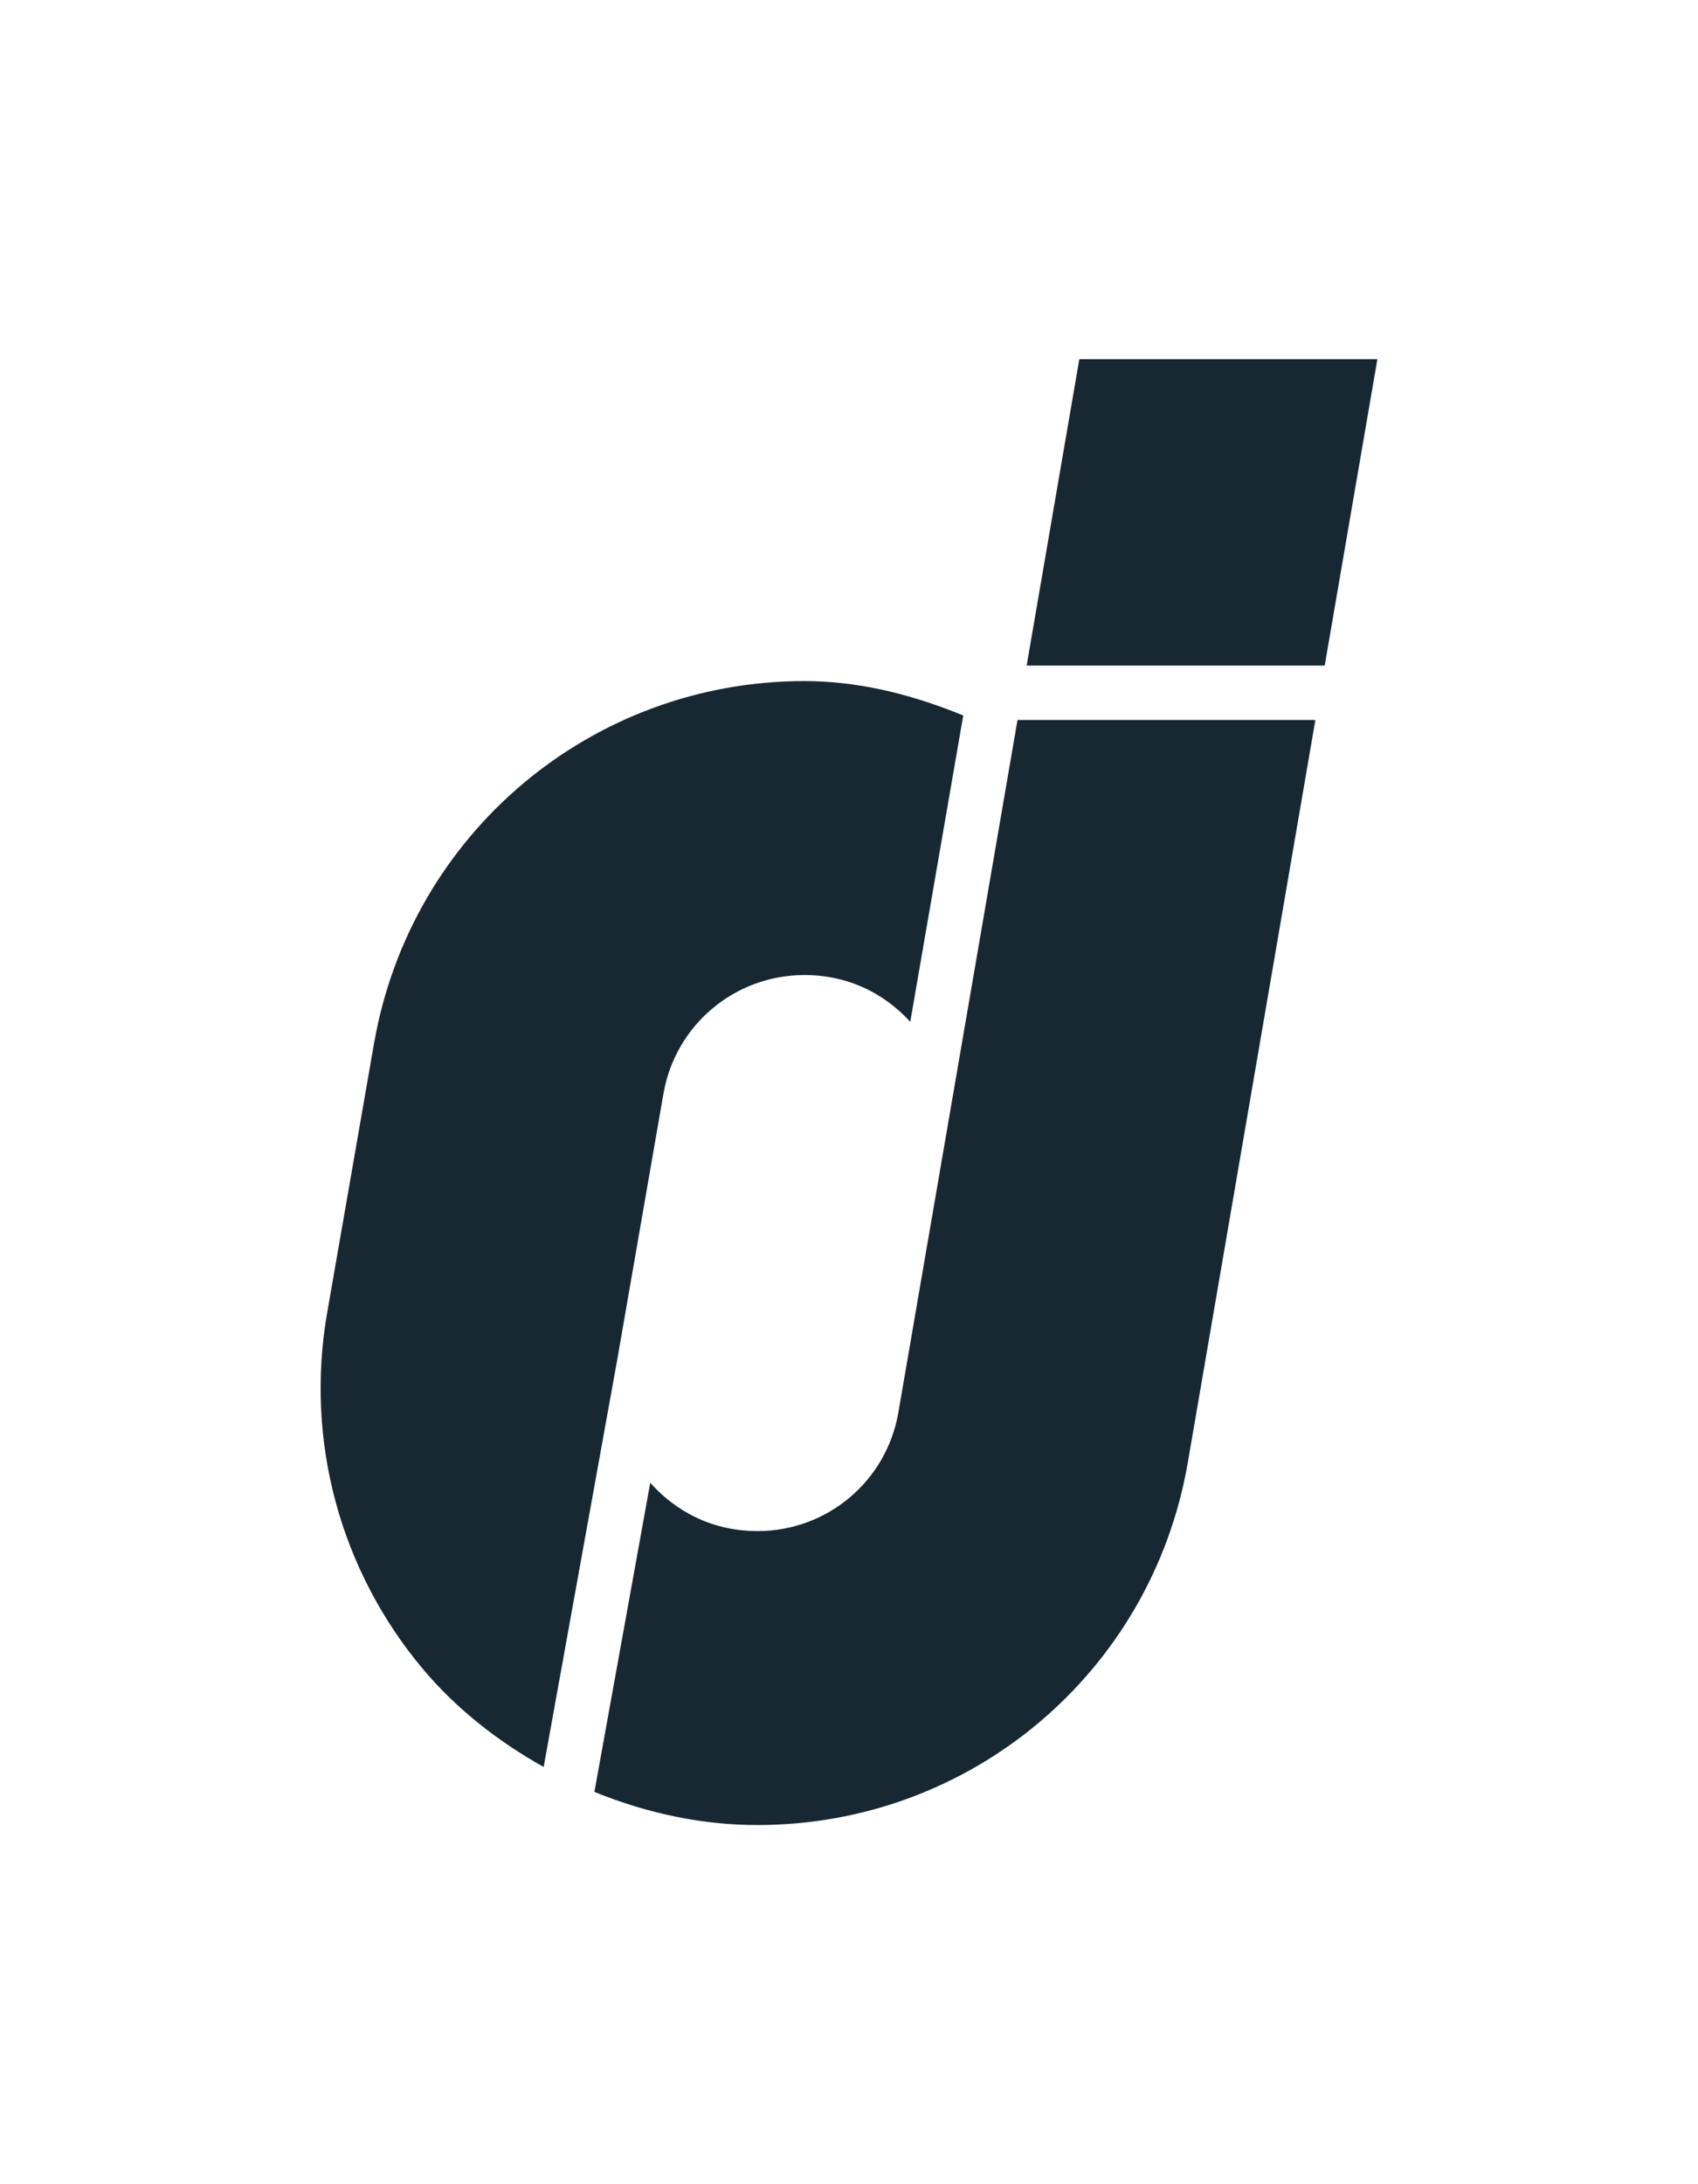
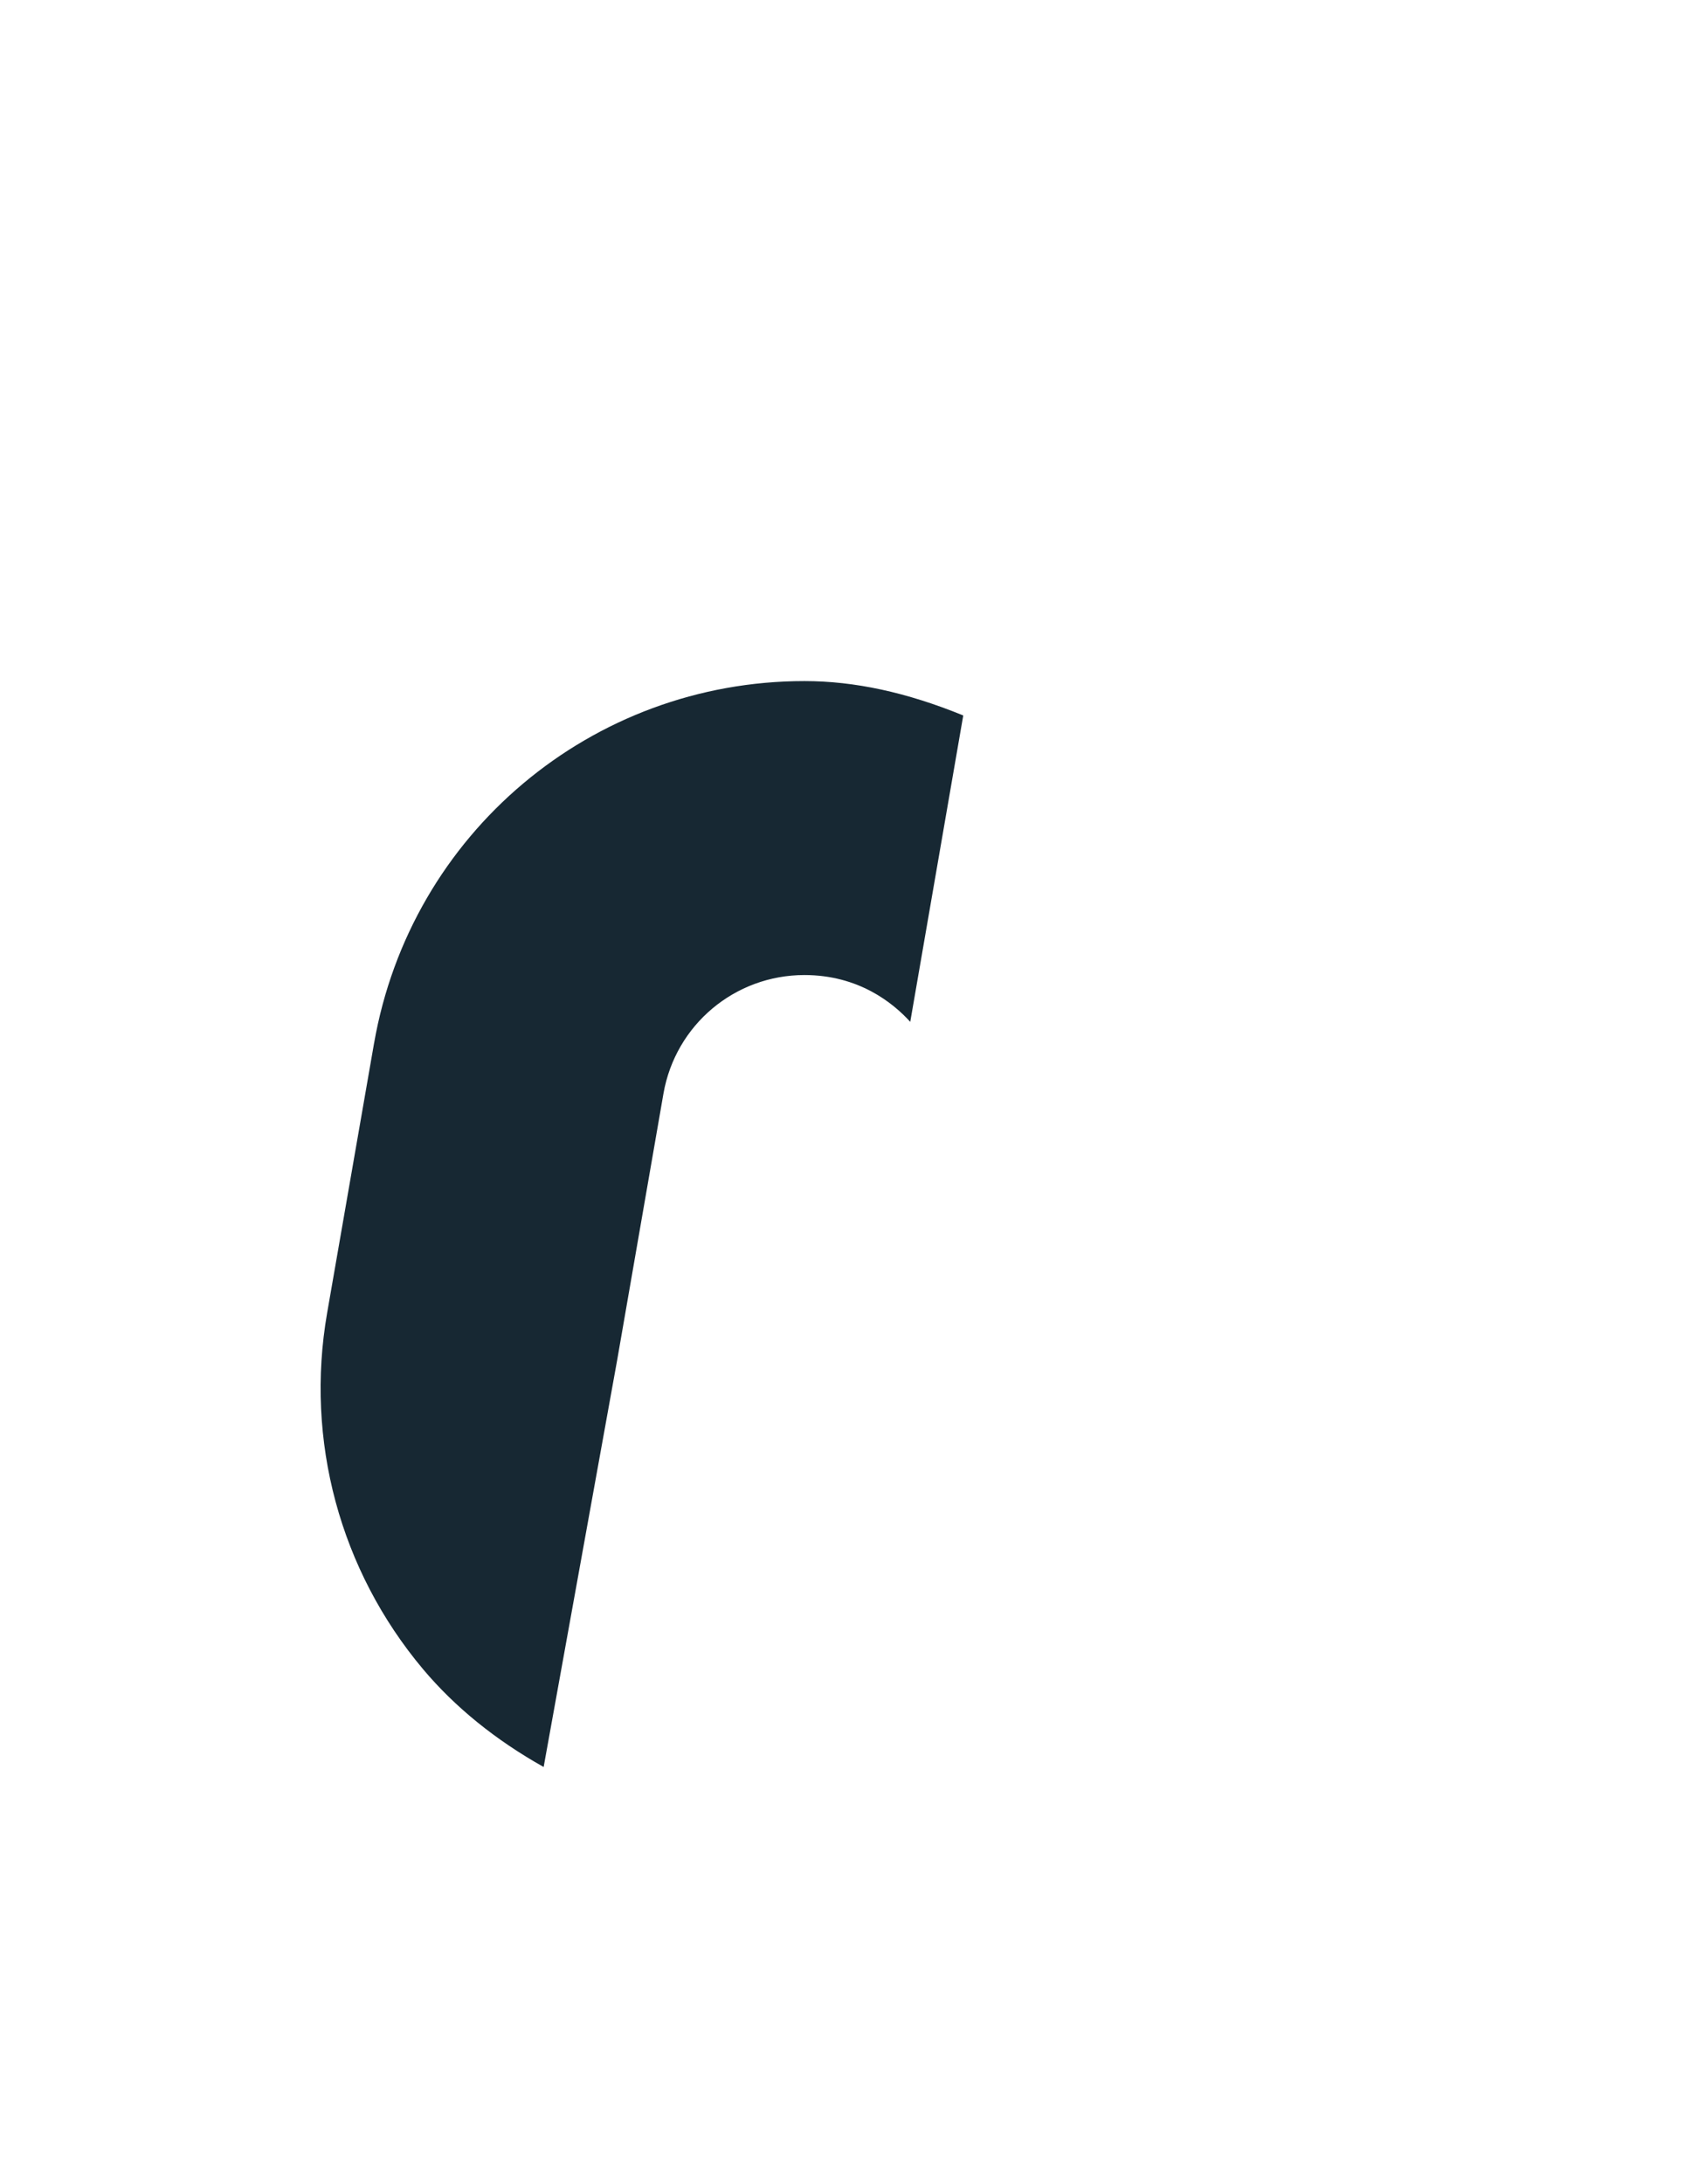
<svg xmlns="http://www.w3.org/2000/svg" id="Layer_1" data-name="Layer 1" viewBox="0 0 700 900">
  <defs>
    <style>
      .cls-1 {
        fill: #172833;
      }
    </style>
  </defs>
-   <polygon class="cls-1" points="444.95 147.99 423.24 274.25 546.11 274.25 567.83 147.99 444.95 147.99" />
-   <path class="cls-1" d="m312.28,630.88c-22.84,0-37.22-12-44.21-19.91l-23.03,127.39c22.32,9.06,44.93,13.65,67.25,13.65,87.75,0,162.34-62.74,177.35-149.16l52.62-306.19h-122.79l-49.13,285.41c-4.91,28.29-29.32,48.82-58.06,48.82Z" />
  <path class="cls-1" d="m154.21,429.84l-19.35,111.17c-9.15,52.51,5.28,106.01,39.56,146.8,13.17,15.64,29.88,29.18,49.7,40.28l30.28-167.51,19.11-109.97c4.95-28.31,29.4-48.84,58.12-48.84,22.25,0,36.46,11.39,43.62,19.29l21.85-126.25c-23.34-9.53-44.79-14.17-65.46-14.17-87.7,0-162.32,62.75-177.42,149.2Z" />
</svg>